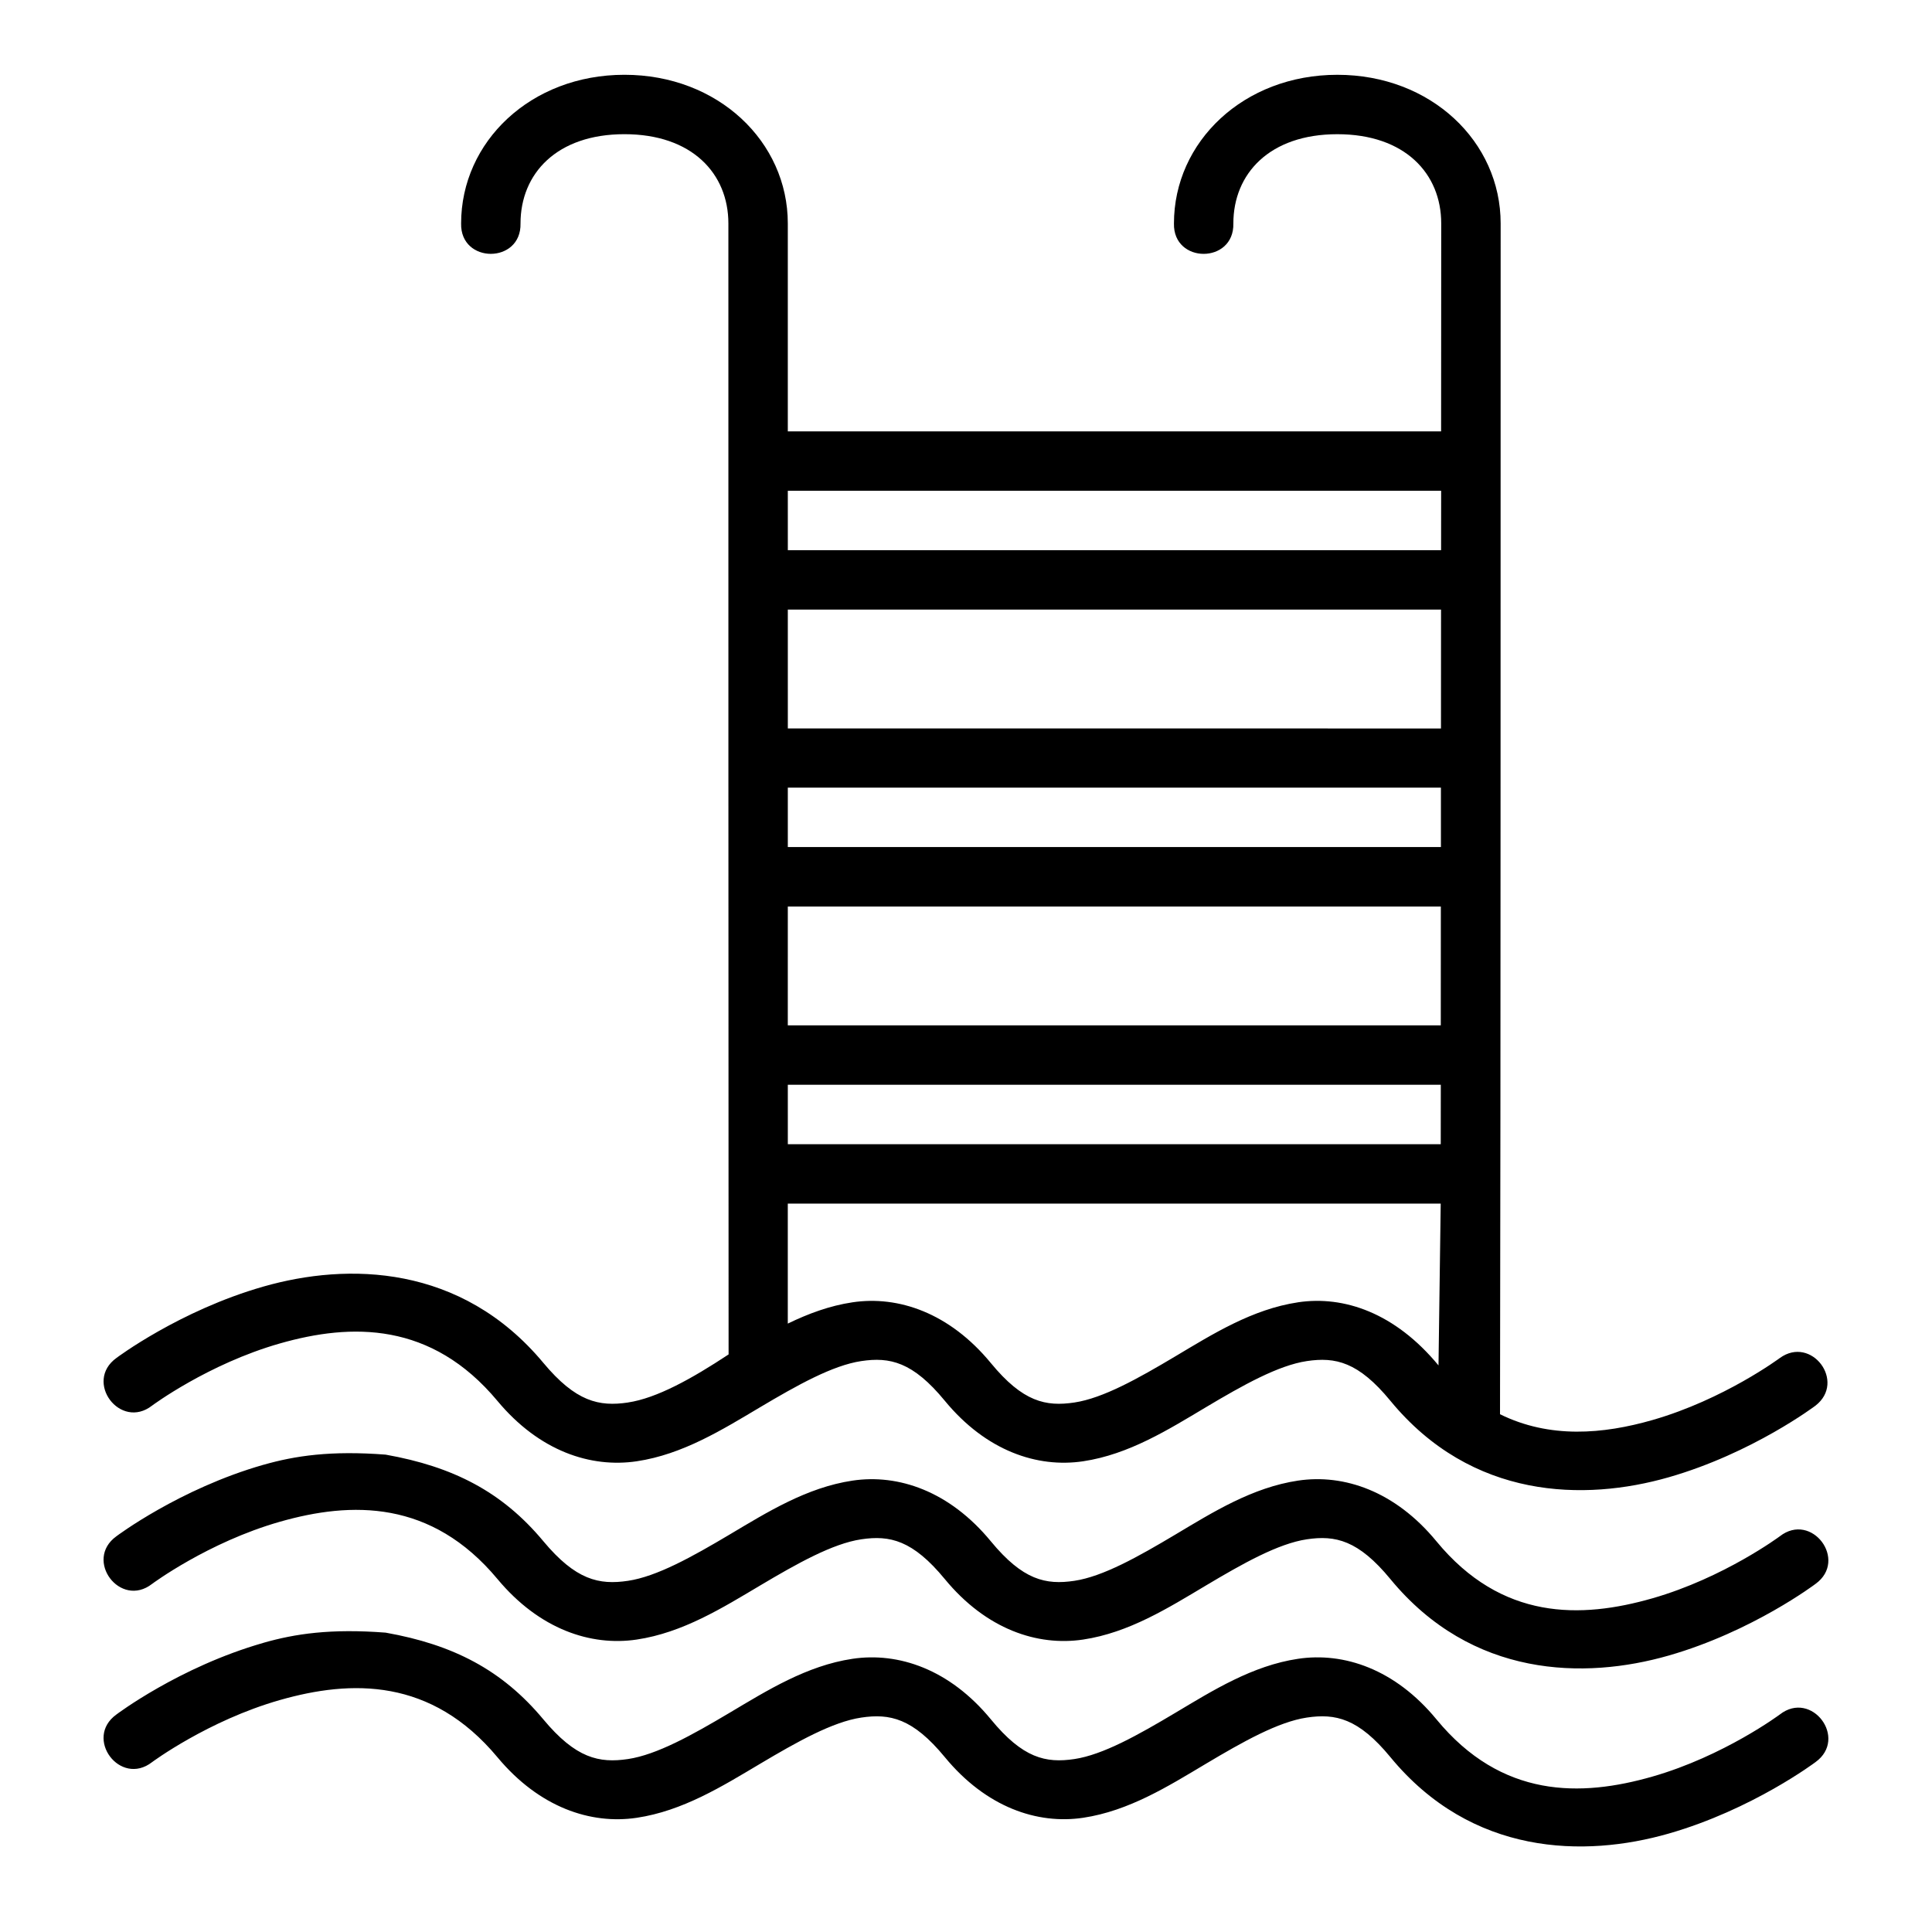
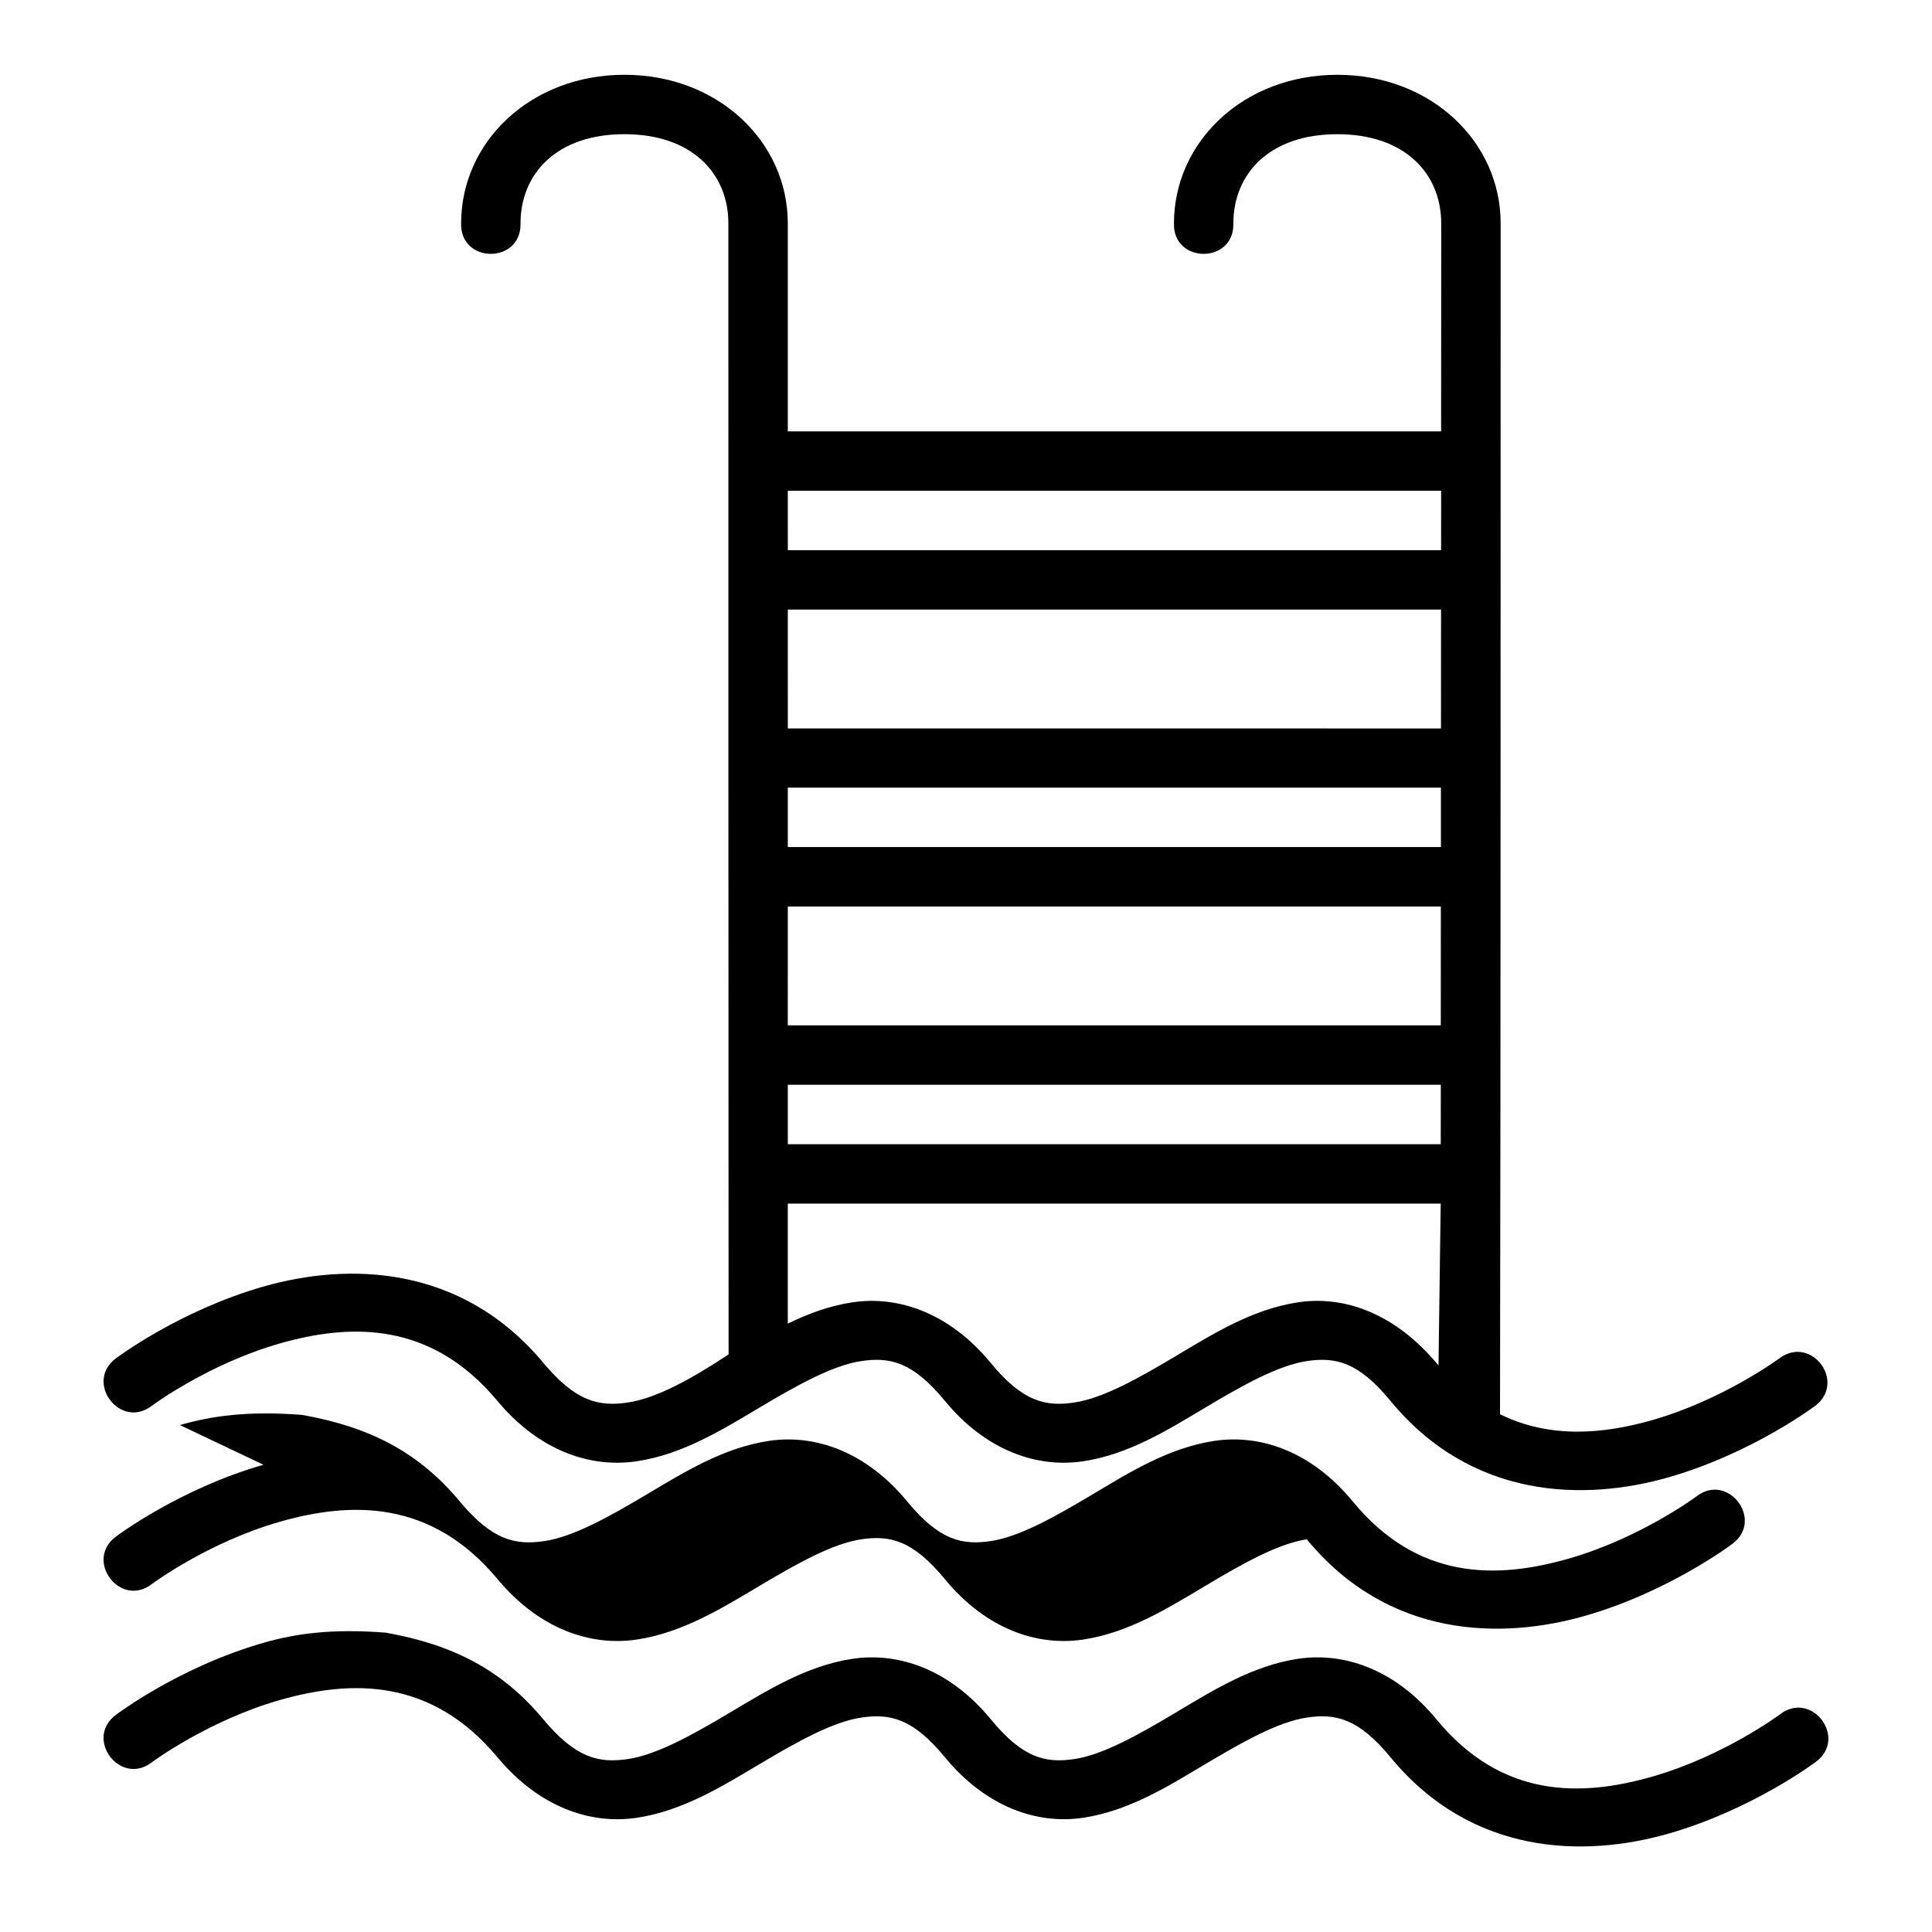
<svg xmlns="http://www.w3.org/2000/svg" fill="#000000" width="800px" height="800px" version="1.1" viewBox="144 144 512 512">
-   <path d="m310.42 515.68c-7.66 1.141-13.84-0.207-22.434-10.516-10.914-13.098-23.883-19.727-36.898-22.309s-26.098-1.098-37.254 2.09c-22.312 6.375-38.992 18.941-38.992 18.941-8.672 6.273 1.027 19.191 9.473 12.605 0 0 14.812-11.02 33.824-16.453 19.016-5.434 40.172-5.801 57.703 15.238 11.09 13.309 24.711 17.789 36.898 15.977s22.723-8.395 32.656-14.297c9.934-5.906 19.258-11.117 26.844-12.254 7.59-1.137 13.664 0.207 22.141 10.516 10.961 13.316 24.535 17.852 36.668 16.035 12.133-1.816 22.586-8.395 32.488-14.297 9.902-5.902 19.207-11.117 26.785-12.254 7.578-1.133 13.664 0.207 22.141 10.516 21.578 26.223 51.484 26.656 73.738 20.281 22.254-6.379 38.945-19.004 38.945-19.004 8.145-6.352-1.105-18.66-9.473-12.605 0 0-14.812 11.004-33.762 16.438-13.125 3.762-27.211 4.949-40.391-1.539 0.207-105.26 0.117-210.25 0.168-315.56 0.016-21.676-18.453-39.406-43.281-39.406s-43.297 17.738-43.297 39.406c-0.238 10.73 15.98 10.73 15.742 0 0-13.219 9.617-23.664 27.551-23.664s27.543 10.449 27.535 23.664l-0.031 55.09-173.13-0.004v-55.09c0-21.668-18.469-39.406-43.297-39.406s-43.281 17.738-43.281 39.406c-0.238 10.73 15.98 10.73 15.742 0 0-13.219 9.602-23.664 27.535-23.664 17.934 0 27.551 10.441 27.551 23.664 0 99.695 0 199.39 0.055 299.71-9.789 6.469-19.07 11.609-26.668 12.738zm42.359-241.62h173.14l-0.016 15.746-173.12-0.004zm0 31.488h173.11l-0.016 31.504-173.09-0.004zm0 47.188h173.08v15.742l-173.08-0.004zm0 31.504h173.06l-0.016 31.488-173.05-0.004zm0 47.23h173.05l-0.016 15.758h-173.03zm135.22 57.656c-12.133 1.816-22.586 8.395-32.488 14.297-9.902 5.902-19.203 11.117-26.785 12.254-7.578 1.137-13.664-0.148-22.141-10.453-10.961-13.316-24.531-17.914-36.668-16.098-6.086 0.91-11.75 3.023-17.145 5.641v-31.797h173.03l-0.586 42.879c-11.512-13.949-25.09-18.547-37.223-16.727zm-274.17 43.051c-22.312 6.375-38.992 18.957-38.992 18.957-8.672 6.273 1.027 19.191 9.473 12.609 0 0 14.812-11.02 33.824-16.453 19.016-5.434 40.172-5.863 57.703 15.176 11.09 13.309 24.711 17.848 36.898 16.035s22.723-8.395 32.656-14.297c9.934-5.906 19.258-11.133 26.844-12.27 7.59-1.137 13.664 0.238 22.141 10.531 10.961 13.316 24.535 17.852 36.668 16.035 12.133-1.816 22.586-8.395 32.488-14.297 9.902-5.902 19.207-11.133 26.785-12.27s13.664 0.238 22.141 10.531c21.578 26.223 51.484 26.656 73.738 20.281 22.254-6.379 38.945-19.004 38.945-19.004 8.672-6.273-1.027-19.191-9.473-12.609 0 0-14.812 11.004-33.762 16.438-18.953 5.43-39.949 5.898-57.242-15.113-10.961-13.316-24.535-17.898-36.668-16.082-12.133 1.816-22.586 8.379-32.488 14.285-9.902 5.902-19.203 11.133-26.785 12.27-7.578 1.133-13.664-0.18-22.141-10.469-10.961-13.316-24.531-17.898-36.668-16.082-12.137 1.816-22.621 8.383-32.551 14.285-9.93 5.902-19.293 11.129-26.953 12.27-7.66 1.141-13.84-0.207-22.434-10.516-10.914-13.098-23.883-19.742-41.773-22.926-14.566-1.121-24.012 0.301-32.379 2.691zm0 47.188c-22.312 6.375-38.992 19.004-38.992 19.004-8.676 6.273 1.027 19.191 9.473 12.609 0 0 14.812-11.004 33.824-16.438 19.016-5.434 40.172-5.879 57.703 15.16 11.09 13.309 24.711 17.848 36.898 16.035s22.723-8.379 32.656-14.285c9.934-5.906 19.258-11.133 26.844-12.27 7.59-1.137 13.664 0.18 22.141 10.469 10.961 13.316 24.535 17.898 36.668 16.082 12.133-1.816 22.586-8.379 32.488-14.285 9.902-5.902 19.207-11.133 26.785-12.27 7.578-1.133 13.664 0.18 22.141 10.469 21.578 26.223 51.484 26.656 73.738 20.281 22.254-6.379 38.945-18.957 38.945-18.957 8.676-6.273-1.027-19.191-9.473-12.609 0 0-14.812 11.02-33.762 16.453-18.953 5.43-39.949 5.836-57.242-15.176-10.961-13.316-24.535-17.852-36.668-16.035-12.133 1.816-22.586 8.395-32.488 14.297s-19.207 11.133-26.785 12.27c-7.578 1.133-13.664-0.207-22.141-10.531-10.961-13.316-24.531-17.852-36.668-16.035-12.137 1.816-22.621 8.395-32.551 14.297-9.93 5.902-19.293 11.129-26.953 12.27-7.66 1.141-13.84-0.207-22.434-10.531-10.914-13.098-23.883-19.789-41.773-22.969-14.566-1.121-24.012 0.301-32.379 2.691z" />
+   <path d="m310.42 515.68c-7.66 1.141-13.84-0.207-22.434-10.516-10.914-13.098-23.883-19.727-36.898-22.309s-26.098-1.098-37.254 2.09c-22.312 6.375-38.992 18.941-38.992 18.941-8.672 6.273 1.027 19.191 9.473 12.605 0 0 14.812-11.02 33.824-16.453 19.016-5.434 40.172-5.801 57.703 15.238 11.09 13.309 24.711 17.789 36.898 15.977s22.723-8.395 32.656-14.297c9.934-5.906 19.258-11.117 26.844-12.254 7.59-1.137 13.664 0.207 22.141 10.516 10.961 13.316 24.535 17.852 36.668 16.035 12.133-1.816 22.586-8.395 32.488-14.297 9.902-5.902 19.207-11.117 26.785-12.254 7.578-1.133 13.664 0.207 22.141 10.516 21.578 26.223 51.484 26.656 73.738 20.281 22.254-6.379 38.945-19.004 38.945-19.004 8.145-6.352-1.105-18.66-9.473-12.605 0 0-14.812 11.004-33.762 16.438-13.125 3.762-27.211 4.949-40.391-1.539 0.207-105.26 0.117-210.25 0.168-315.56 0.016-21.676-18.453-39.406-43.281-39.406s-43.297 17.738-43.297 39.406c-0.238 10.73 15.98 10.73 15.742 0 0-13.219 9.617-23.664 27.551-23.664s27.543 10.449 27.535 23.664l-0.031 55.09-173.13-0.004v-55.09c0-21.668-18.469-39.406-43.297-39.406s-43.281 17.738-43.281 39.406c-0.238 10.73 15.98 10.73 15.742 0 0-13.219 9.602-23.664 27.535-23.664 17.934 0 27.551 10.441 27.551 23.664 0 99.695 0 199.39 0.055 299.71-9.789 6.469-19.07 11.609-26.668 12.738zm42.359-241.62h173.14l-0.016 15.746-173.12-0.004zm0 31.488h173.11l-0.016 31.504-173.09-0.004zm0 47.188h173.08v15.742l-173.08-0.004zm0 31.504h173.06l-0.016 31.488-173.05-0.004zm0 47.23h173.05l-0.016 15.758h-173.03zm135.22 57.656c-12.133 1.816-22.586 8.395-32.488 14.297-9.902 5.902-19.203 11.117-26.785 12.254-7.578 1.137-13.664-0.148-22.141-10.453-10.961-13.316-24.531-17.914-36.668-16.098-6.086 0.91-11.75 3.023-17.145 5.641v-31.797h173.03l-0.586 42.879c-11.512-13.949-25.09-18.547-37.223-16.727zm-274.17 43.051c-22.312 6.375-38.992 18.957-38.992 18.957-8.672 6.273 1.027 19.191 9.473 12.609 0 0 14.812-11.02 33.824-16.453 19.016-5.434 40.172-5.863 57.703 15.176 11.09 13.309 24.711 17.848 36.898 16.035s22.723-8.395 32.656-14.297c9.934-5.906 19.258-11.133 26.844-12.27 7.59-1.137 13.664 0.238 22.141 10.531 10.961 13.316 24.535 17.852 36.668 16.035 12.133-1.816 22.586-8.395 32.488-14.297 9.902-5.902 19.207-11.133 26.785-12.27c21.578 26.223 51.484 26.656 73.738 20.281 22.254-6.379 38.945-19.004 38.945-19.004 8.672-6.273-1.027-19.191-9.473-12.609 0 0-14.812 11.004-33.762 16.438-18.953 5.43-39.949 5.898-57.242-15.113-10.961-13.316-24.535-17.898-36.668-16.082-12.133 1.816-22.586 8.379-32.488 14.285-9.902 5.902-19.203 11.133-26.785 12.27-7.578 1.133-13.664-0.18-22.141-10.469-10.961-13.316-24.531-17.898-36.668-16.082-12.137 1.816-22.621 8.383-32.551 14.285-9.93 5.902-19.293 11.129-26.953 12.27-7.66 1.141-13.84-0.207-22.434-10.516-10.914-13.098-23.883-19.742-41.773-22.926-14.566-1.121-24.012 0.301-32.379 2.691zm0 47.188c-22.312 6.375-38.992 19.004-38.992 19.004-8.676 6.273 1.027 19.191 9.473 12.609 0 0 14.812-11.004 33.824-16.438 19.016-5.434 40.172-5.879 57.703 15.16 11.09 13.309 24.711 17.848 36.898 16.035s22.723-8.379 32.656-14.285c9.934-5.906 19.258-11.133 26.844-12.27 7.59-1.137 13.664 0.18 22.141 10.469 10.961 13.316 24.535 17.898 36.668 16.082 12.133-1.816 22.586-8.379 32.488-14.285 9.902-5.902 19.207-11.133 26.785-12.27 7.578-1.133 13.664 0.18 22.141 10.469 21.578 26.223 51.484 26.656 73.738 20.281 22.254-6.379 38.945-18.957 38.945-18.957 8.676-6.273-1.027-19.191-9.473-12.609 0 0-14.812 11.02-33.762 16.453-18.953 5.43-39.949 5.836-57.242-15.176-10.961-13.316-24.535-17.852-36.668-16.035-12.133 1.816-22.586 8.395-32.488 14.297s-19.207 11.133-26.785 12.27c-7.578 1.133-13.664-0.207-22.141-10.531-10.961-13.316-24.531-17.852-36.668-16.035-12.137 1.816-22.621 8.395-32.551 14.297-9.93 5.902-19.293 11.129-26.953 12.27-7.66 1.141-13.84-0.207-22.434-10.531-10.914-13.098-23.883-19.789-41.773-22.969-14.566-1.121-24.012 0.301-32.379 2.691z" />
</svg>